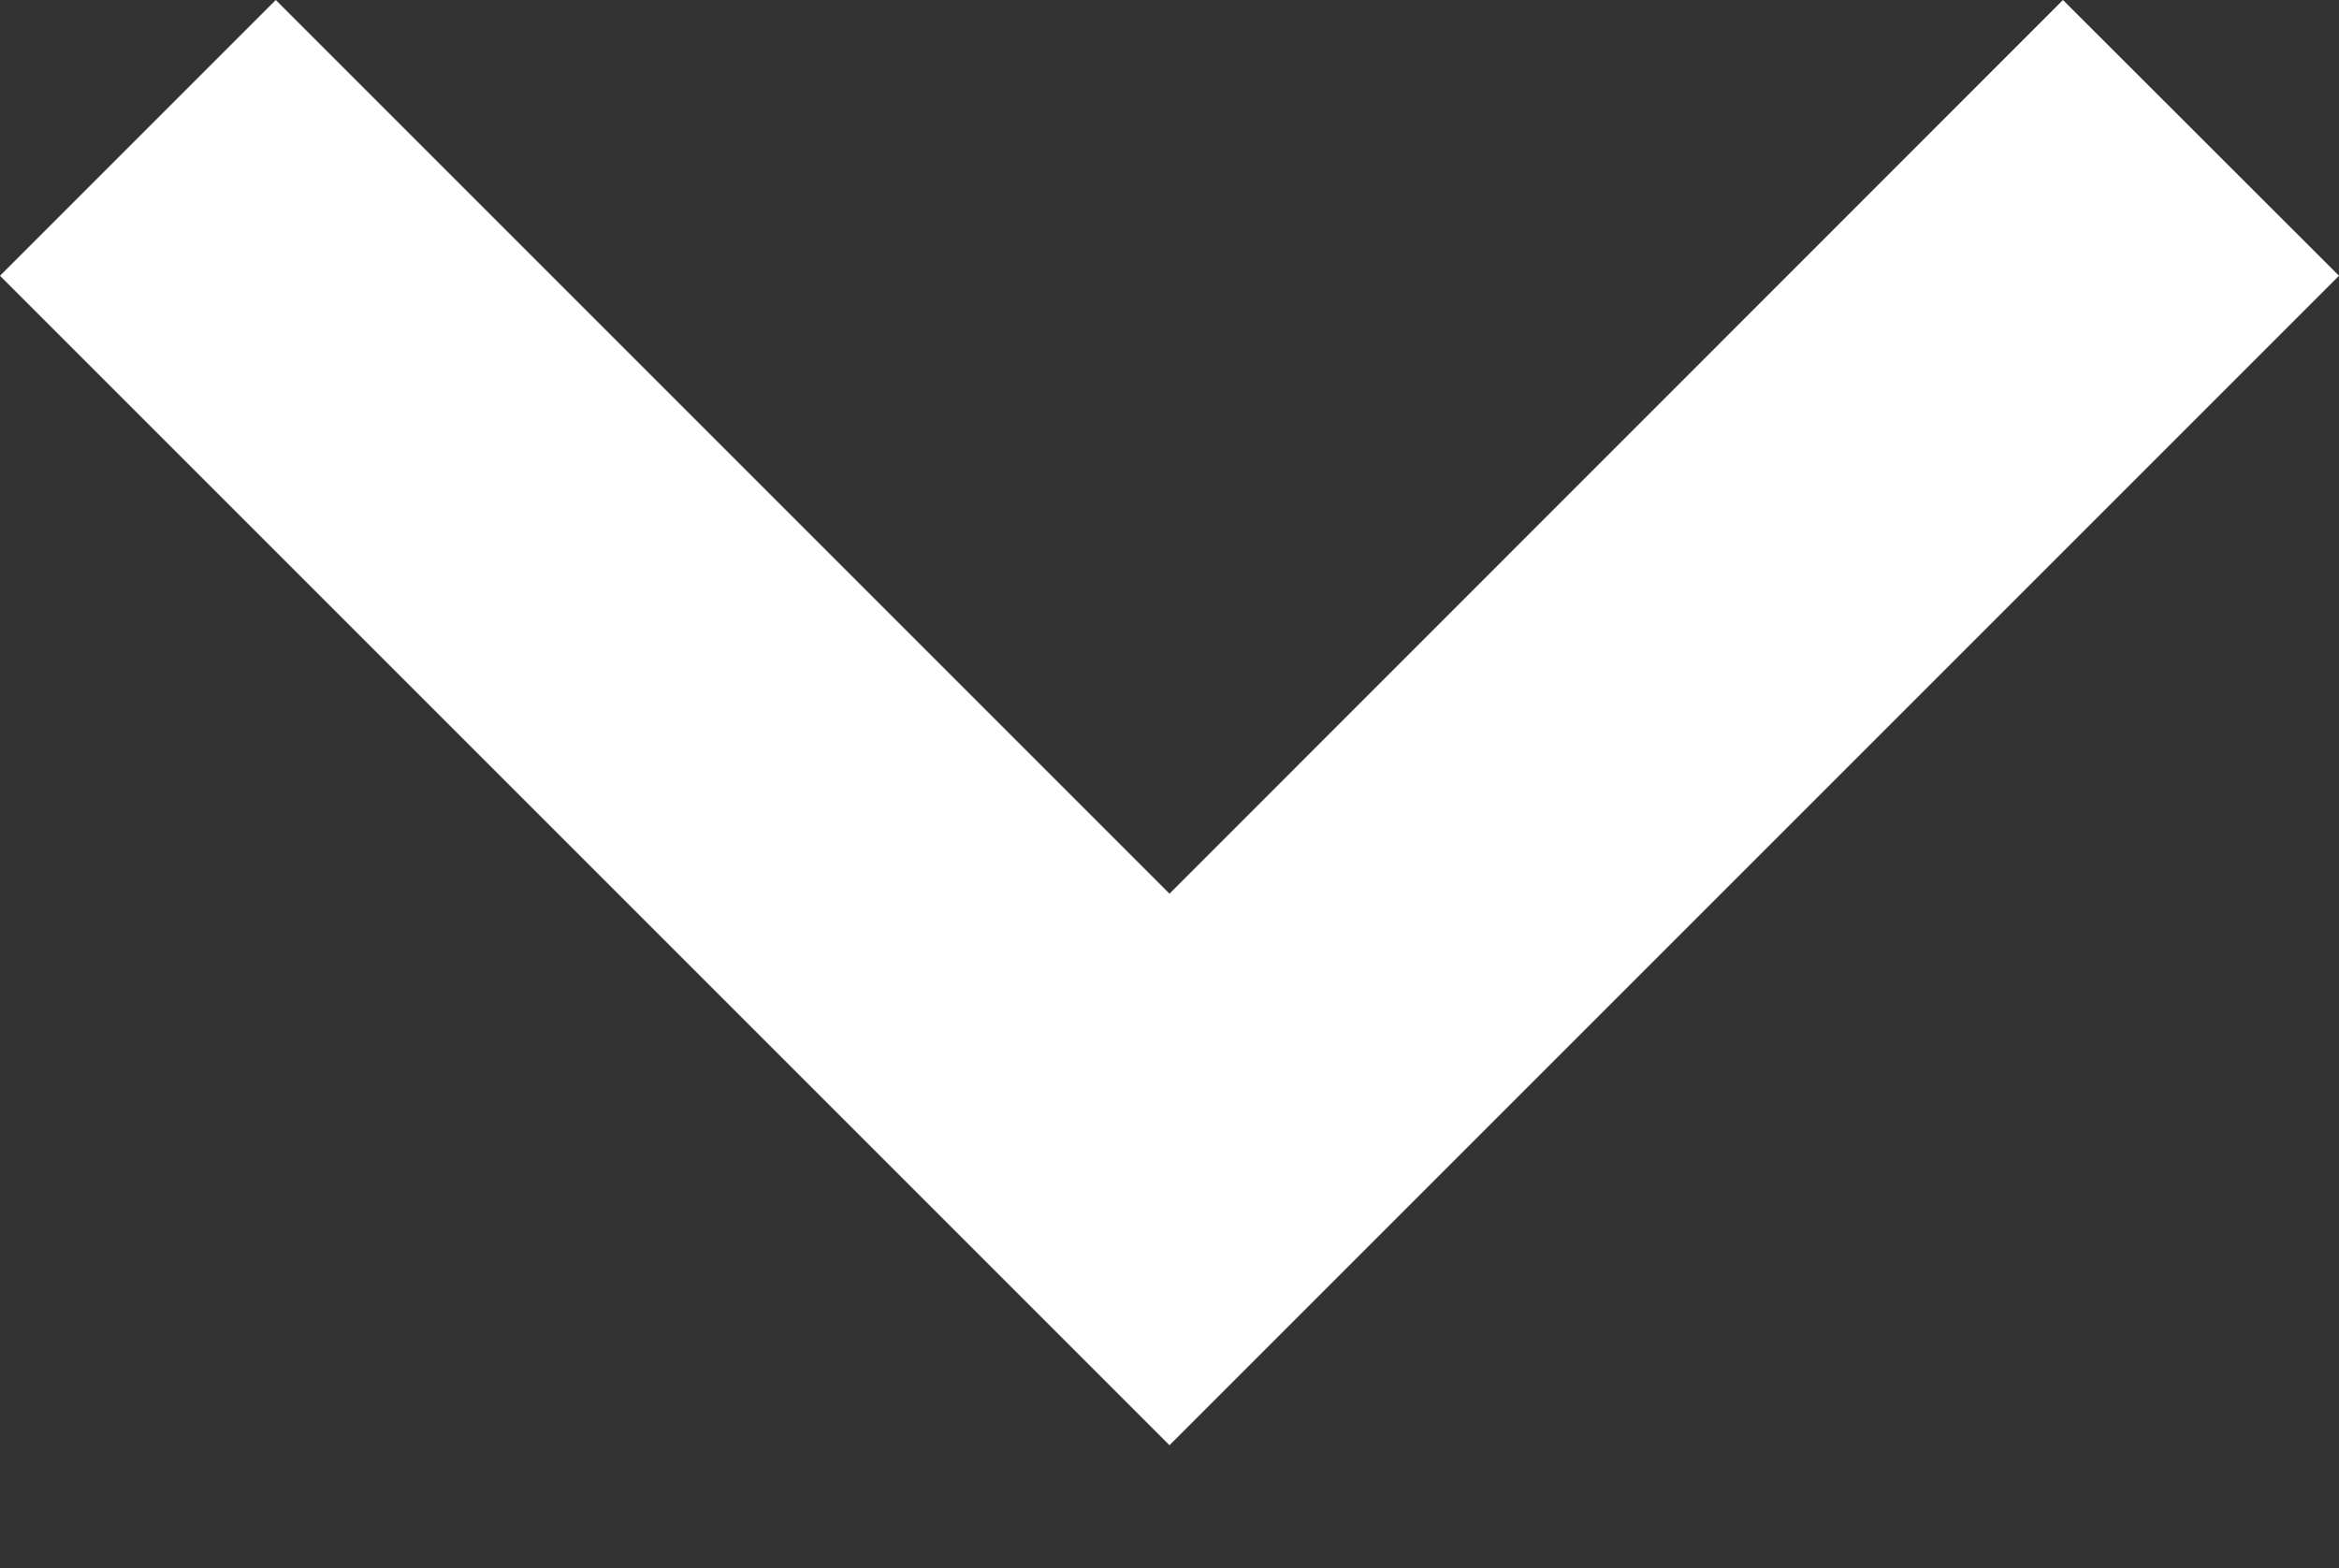
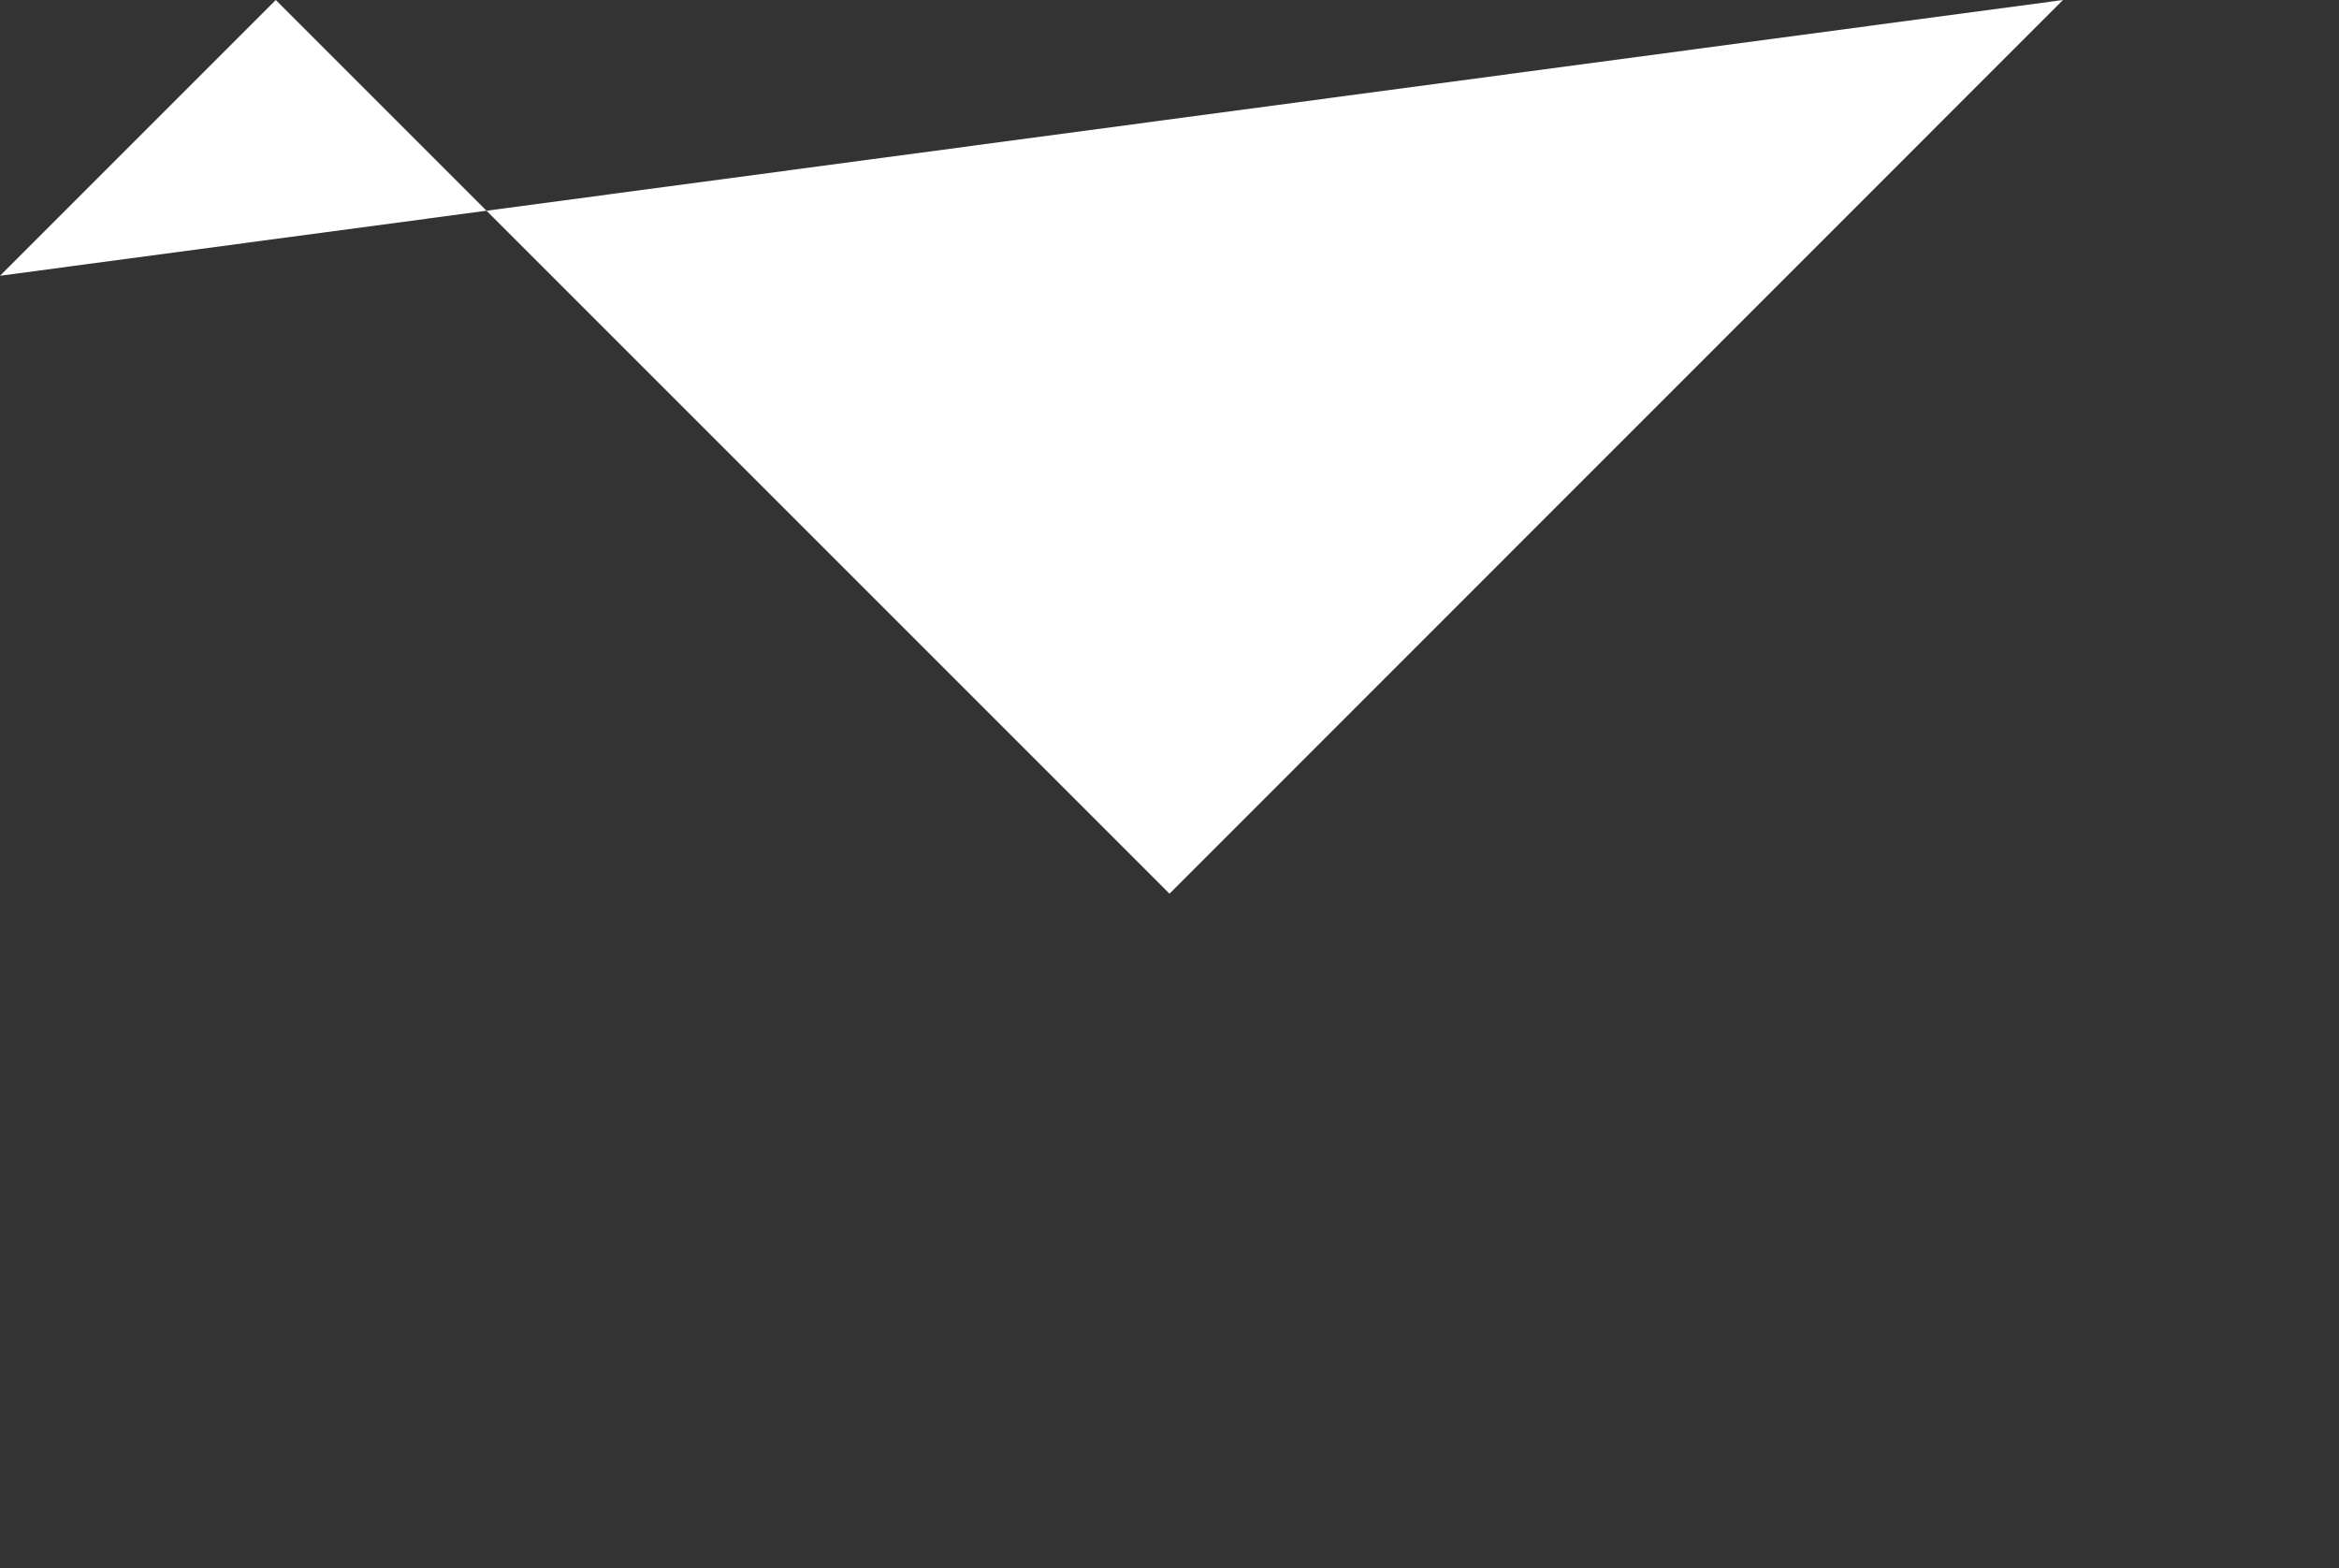
<svg xmlns="http://www.w3.org/2000/svg" id="Component_7_2" data-name="Component 7 – 2" width="8.948" height="6" viewBox="0 0 8.948 6">
  <rect x="0" y="0" width="8.948" height="6" fill="#333333" stroke="none" />
  <g id="down-chevron" transform="translate(0 0)">
    <g id="Group_1684" data-name="Group 1684" transform="translate(0 0)">
-       <path id="Path_1215" data-name="Path 1215" d="M7.892,48.907,4.474,52.326,1.055,48.907,0,49.962l4.474,4.474,4.474-4.474Z" transform="translate(0 -48.907)" fill="#fff" />
+       <path id="Path_1215" data-name="Path 1215" d="M7.892,48.907,4.474,52.326,1.055,48.907,0,49.962Z" transform="translate(0 -48.907)" fill="#fff" />
    </g>
  </g>
</svg>